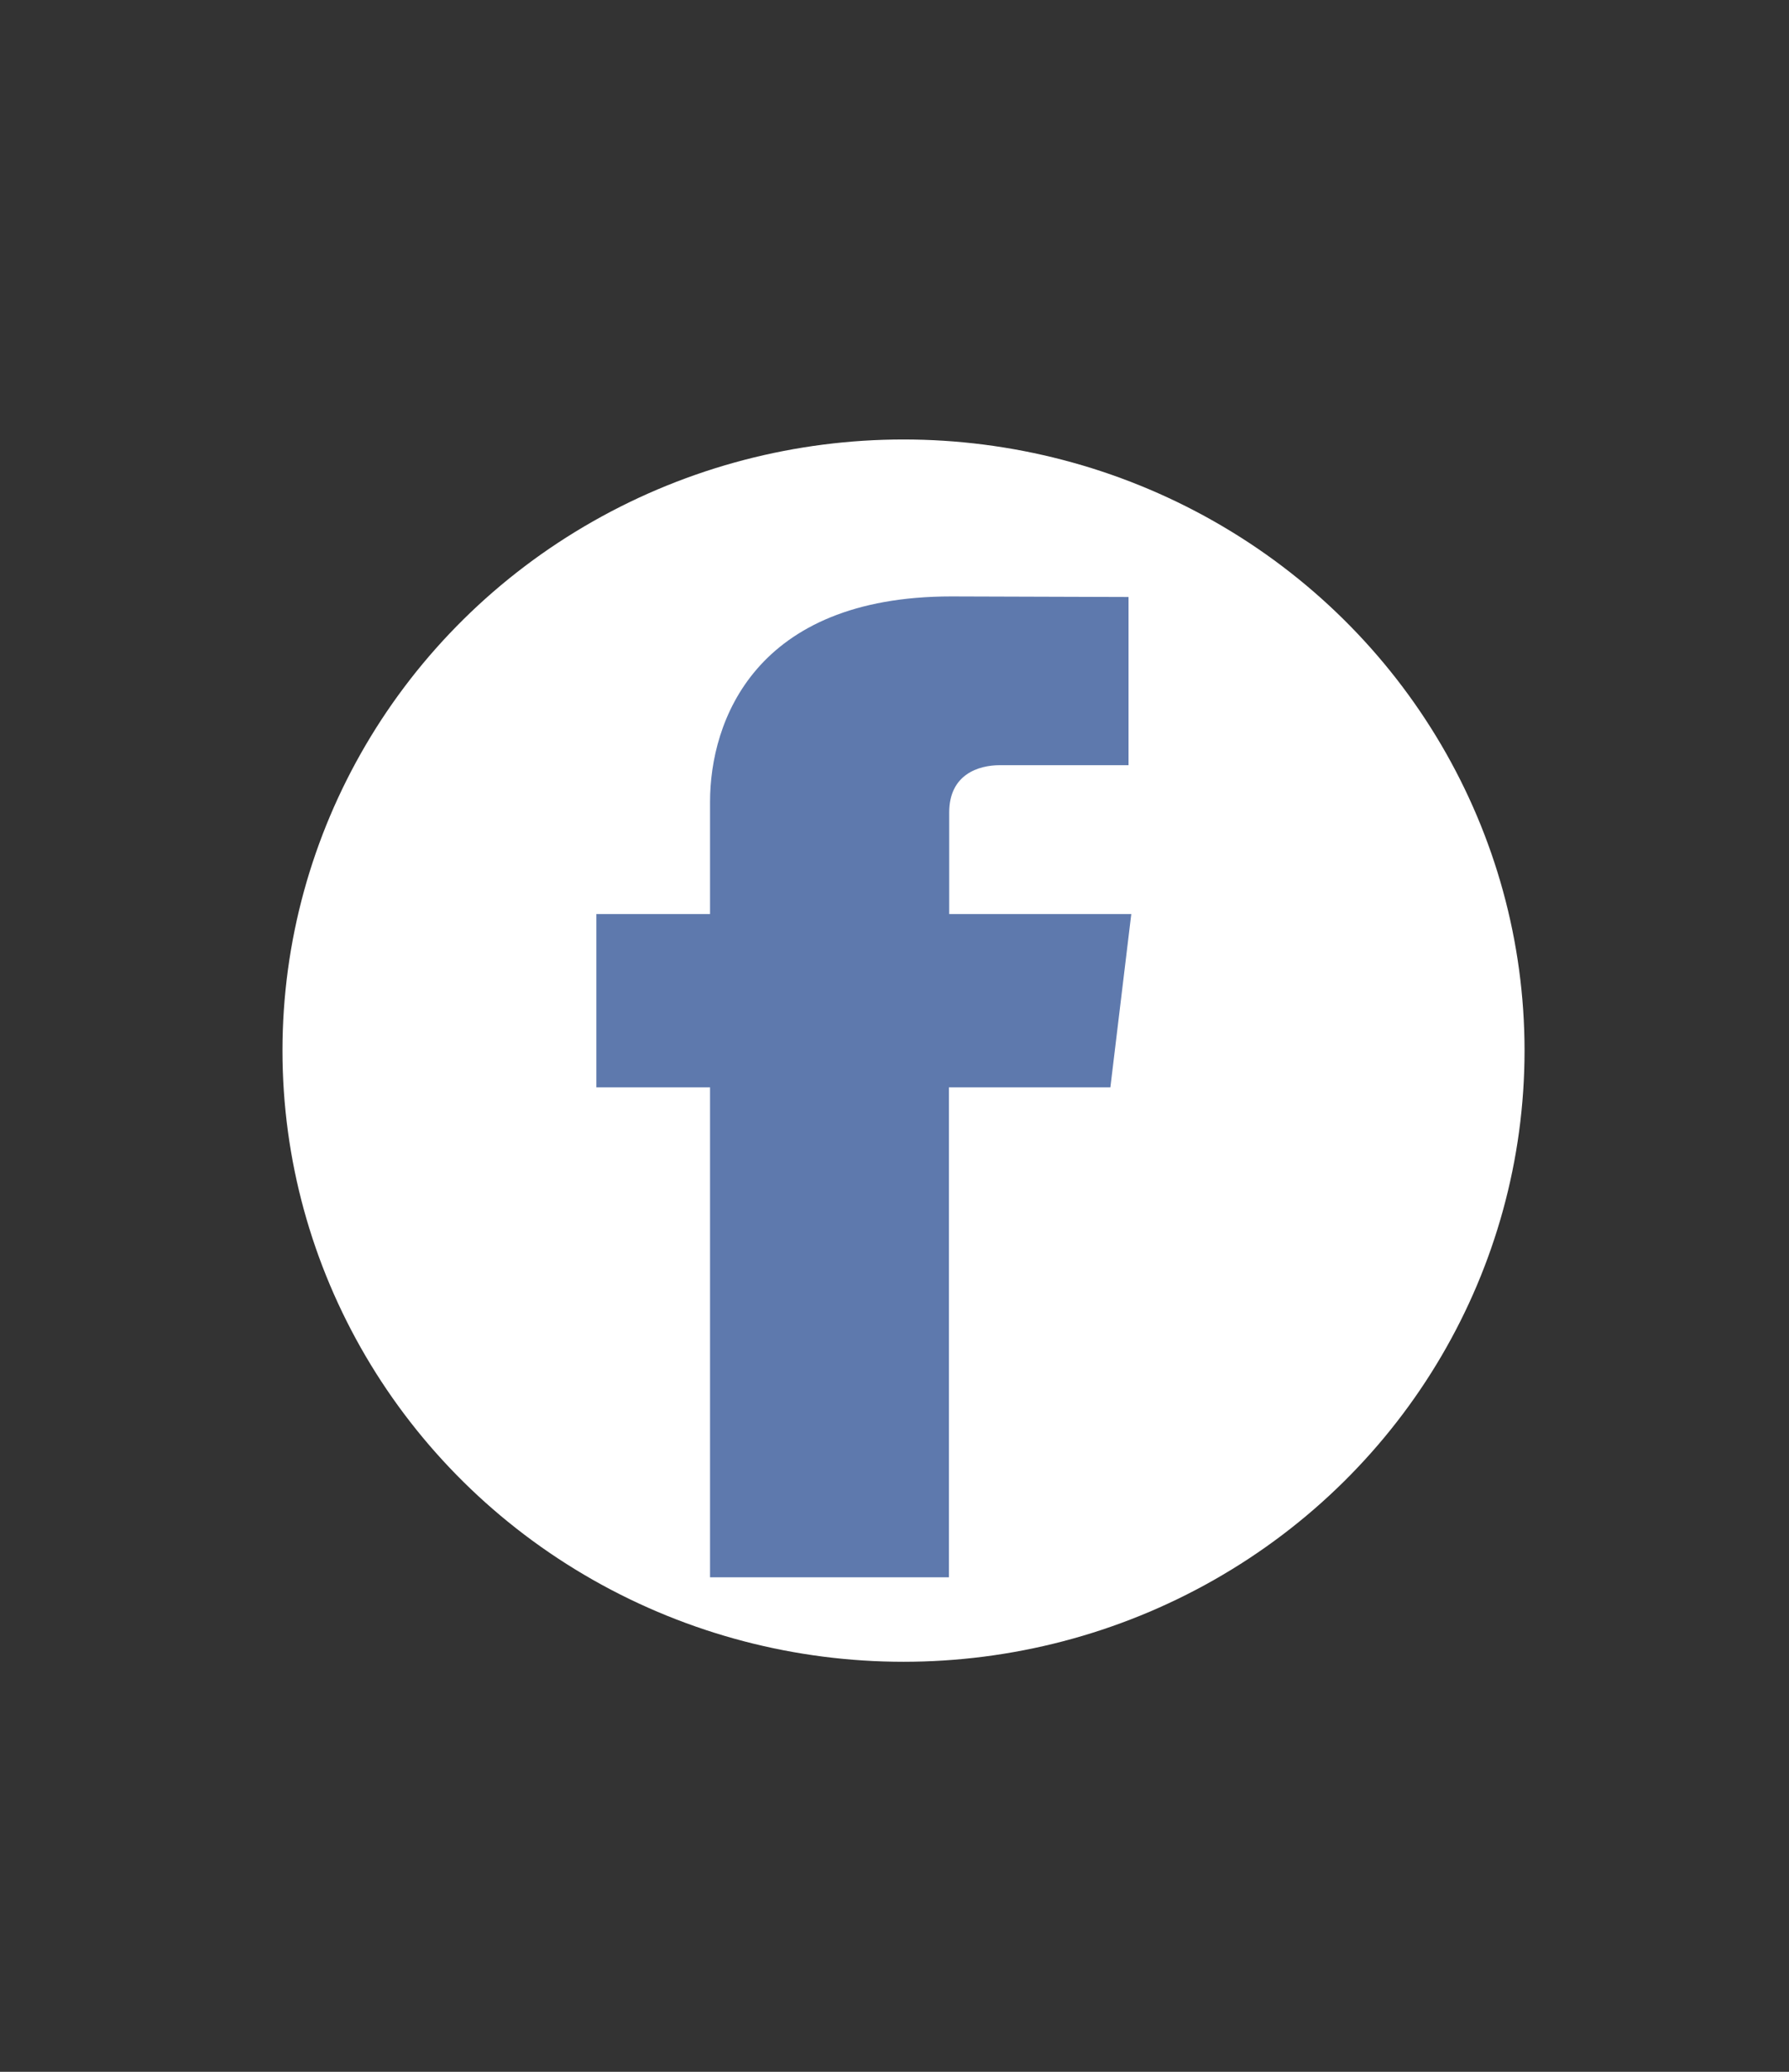
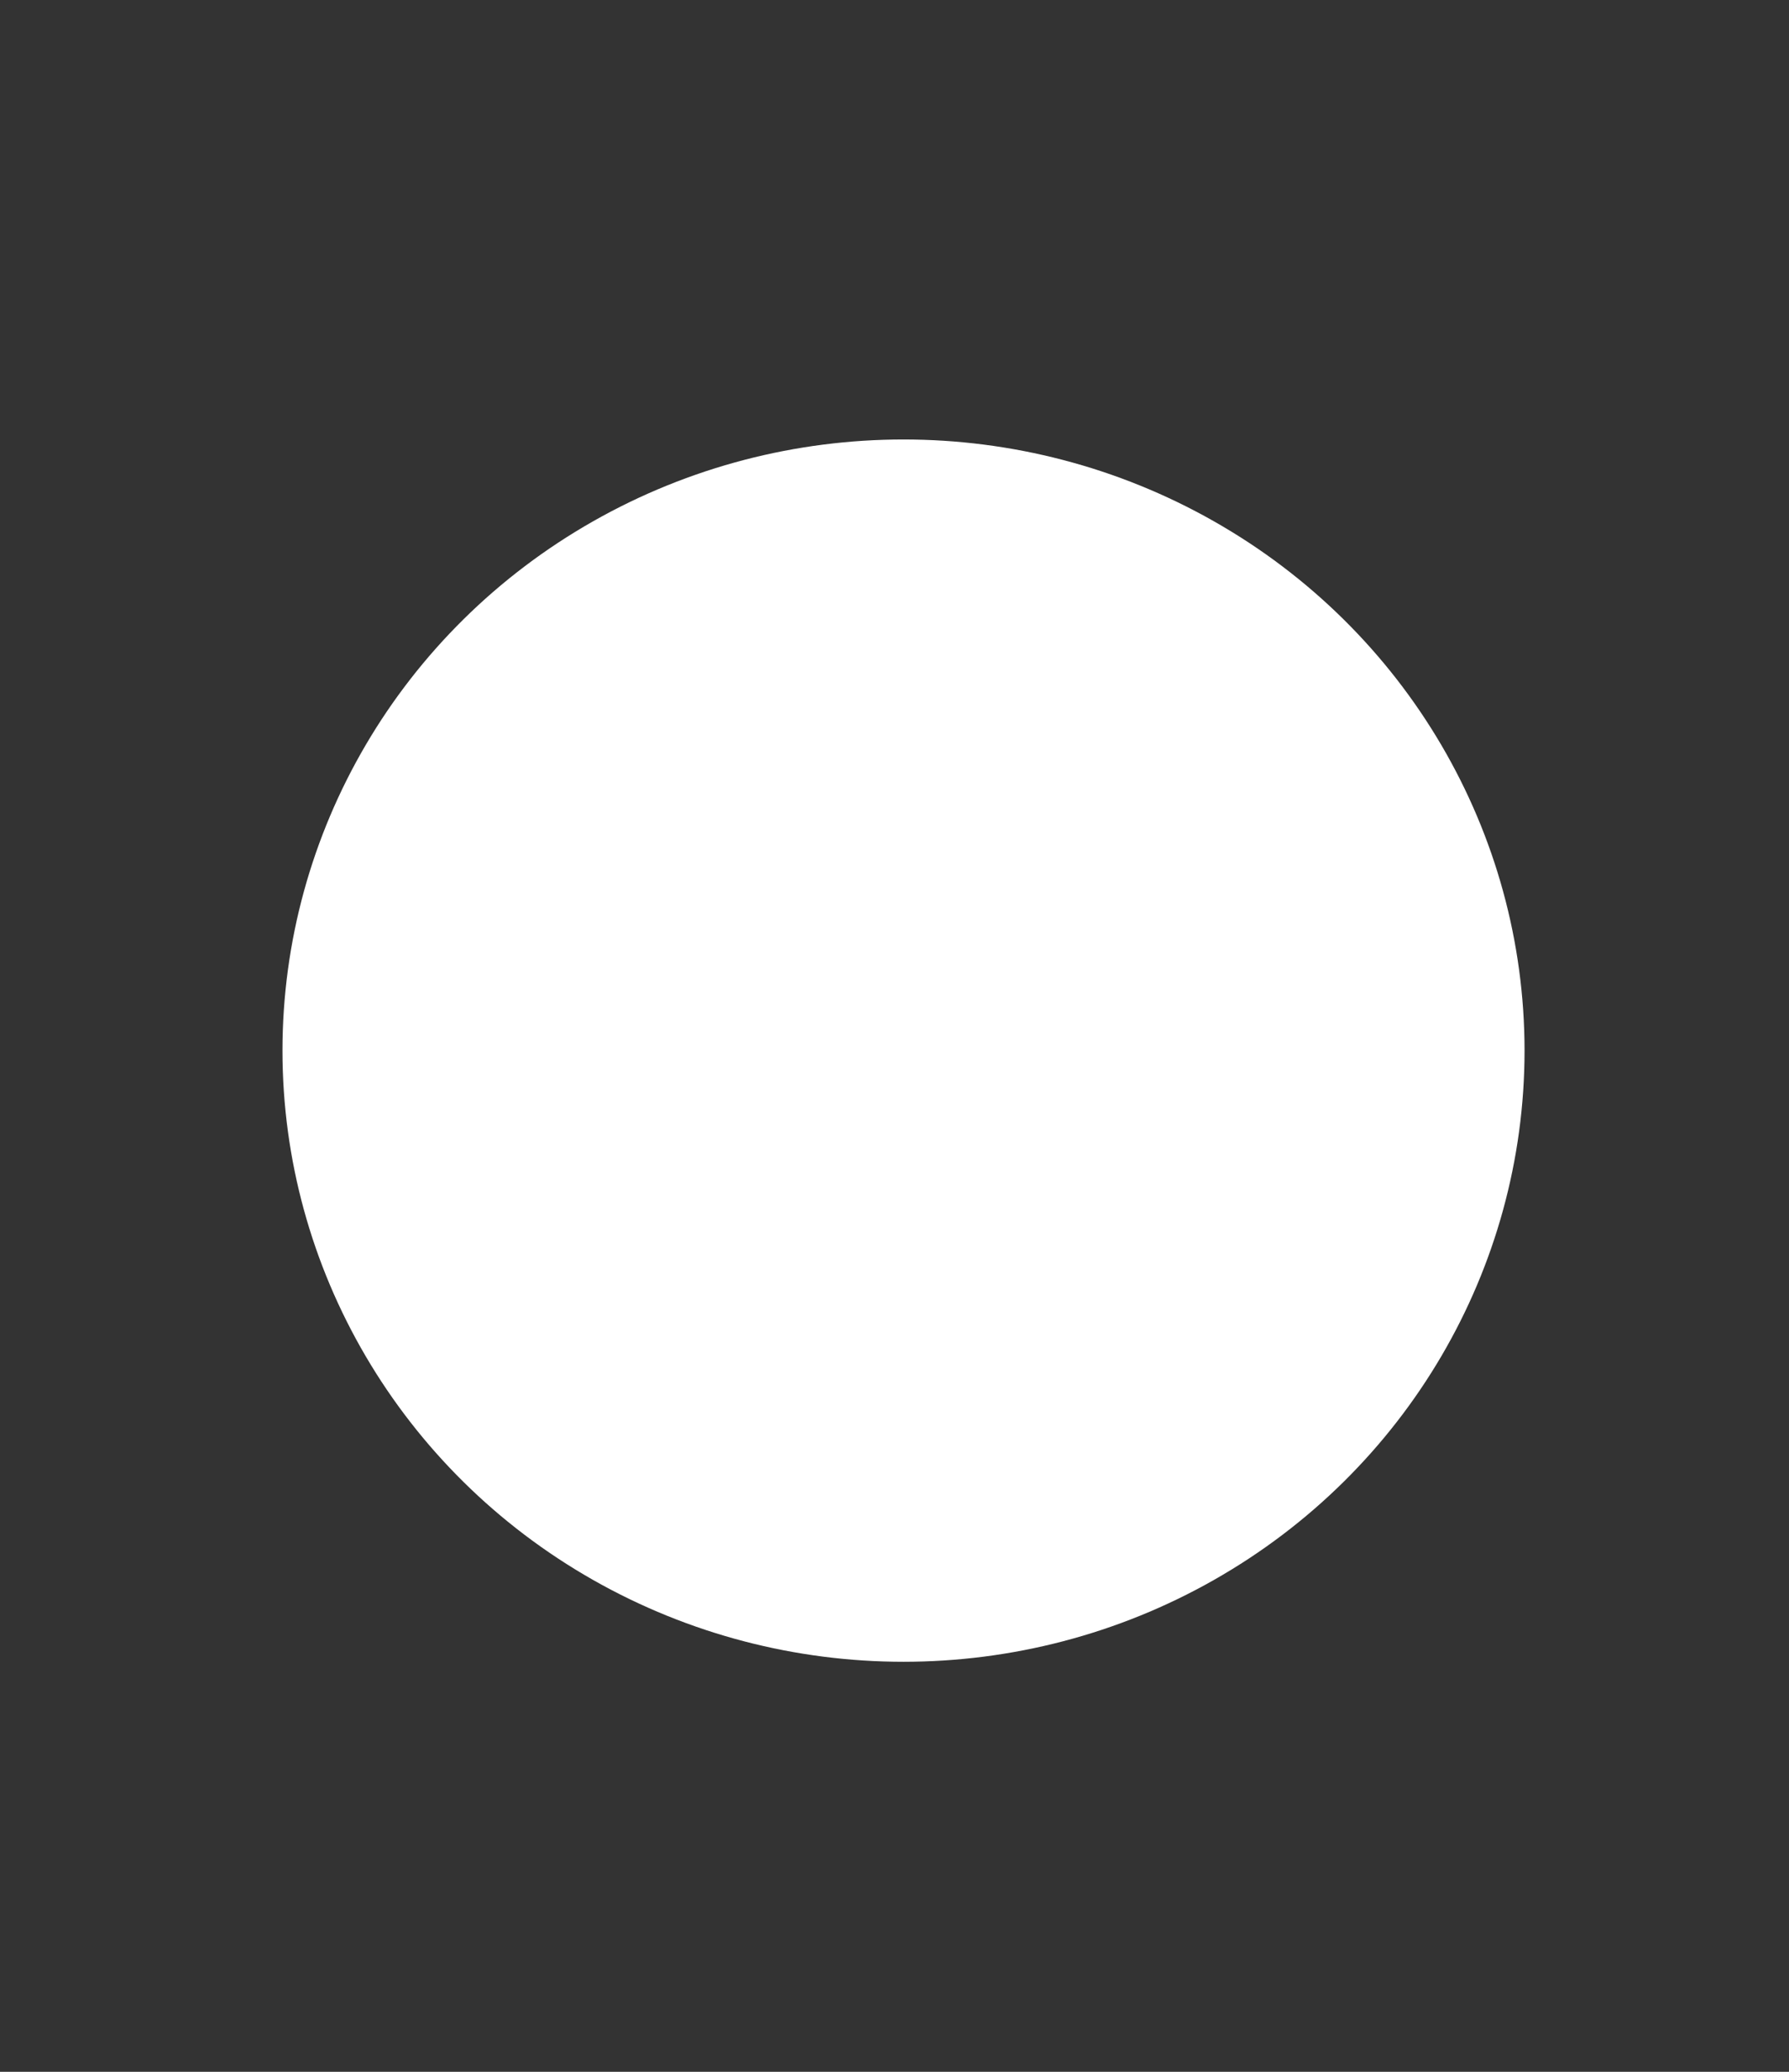
<svg xmlns="http://www.w3.org/2000/svg" width="57px" height="66px" viewBox="0 0 57 66" version="1.1">
  <rect x="0" y="0" width="57" height="66" fill="#333333" stroke="none" />
  <title>Slice 20</title>
  <desc>Created with Sketch.</desc>
  <defs />
  <g id="contact-us" stroke="none" stroke-width="1" fill="none" fill-rule="evenodd">
    <ellipse id="Oval-2" fill="#FFFFFF" cx="28.787" cy="33.469" rx="19.787" ry="19.469" />
-     <path d="M35.378,34.639 L30.234,34.639 L30.234,50.247 L22.623,50.247 L22.623,34.639 L19,34.639 L19,29.119 L22.623,29.119 L22.623,25.54 C22.623,22.985 24.046,19 30.312,19 L35.957,19.018 L35.957,24.376 L31.855,24.376 C31.189,24.376 30.243,24.66 30.243,25.882 L30.243,29.119 L36.044,29.119 L35.378,34.639 Z" id="Shape" fill="#5E79AD" fill-rule="nonzero" />
  </g>
</svg>